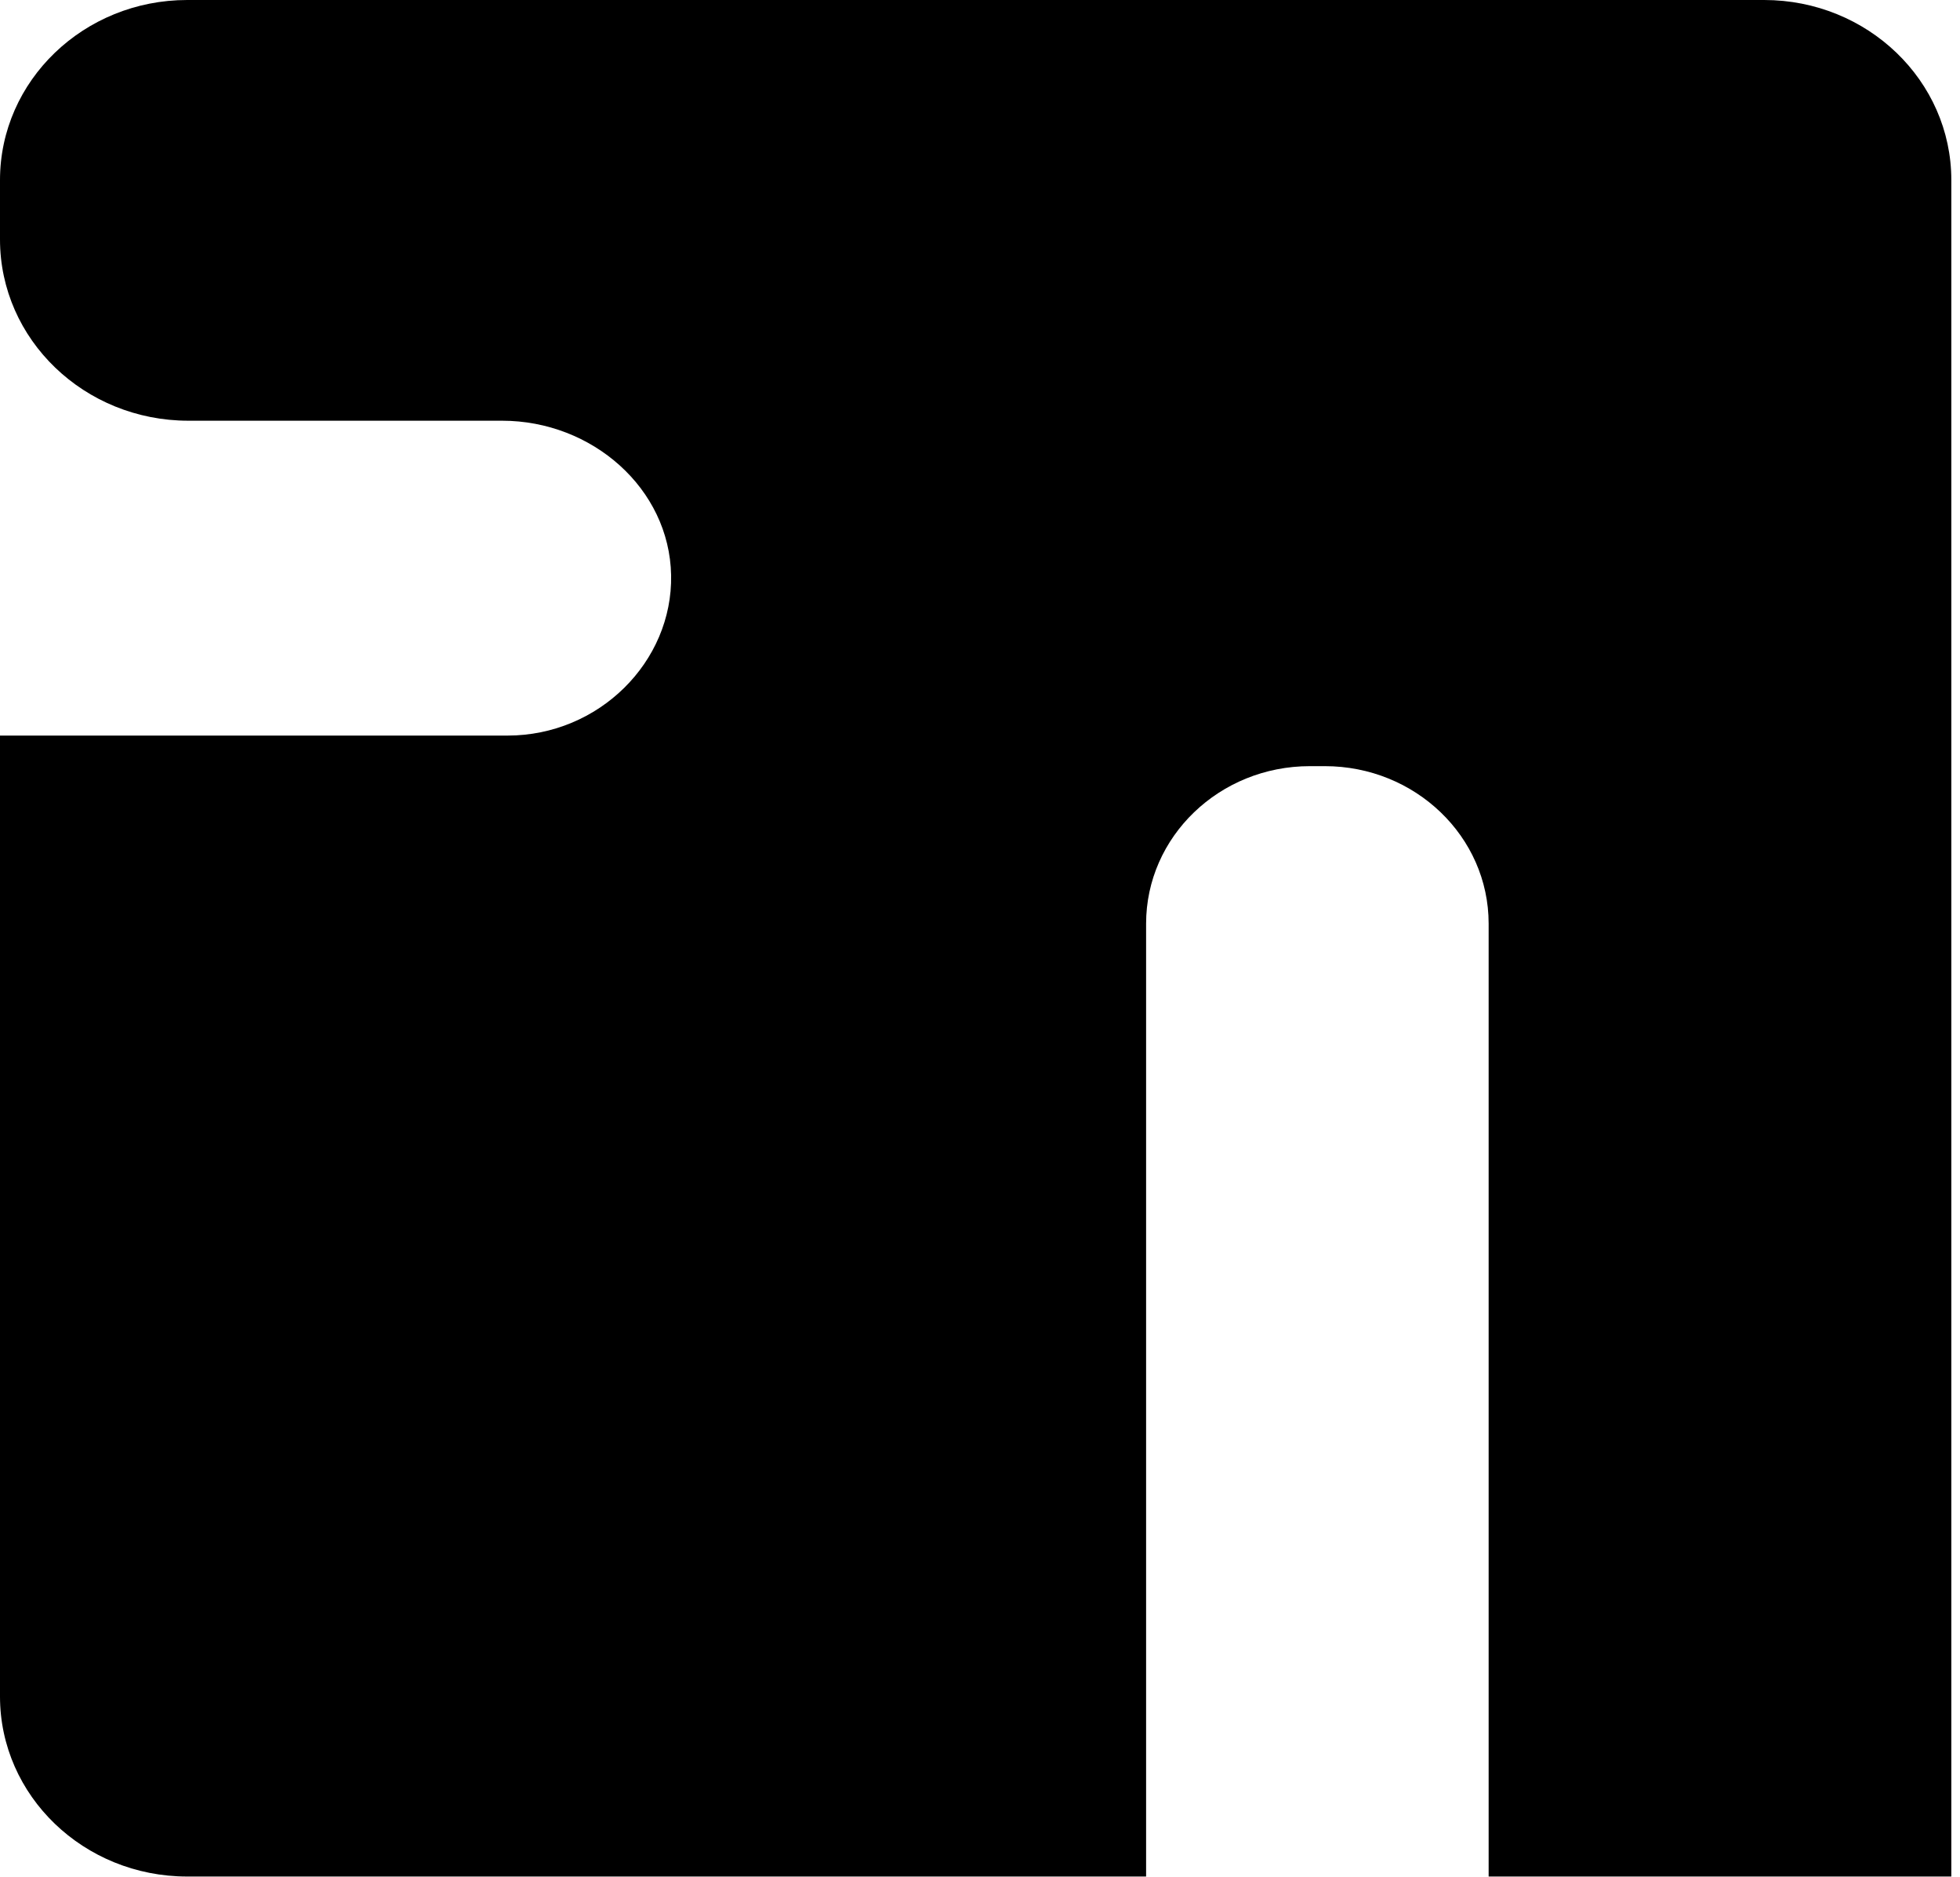
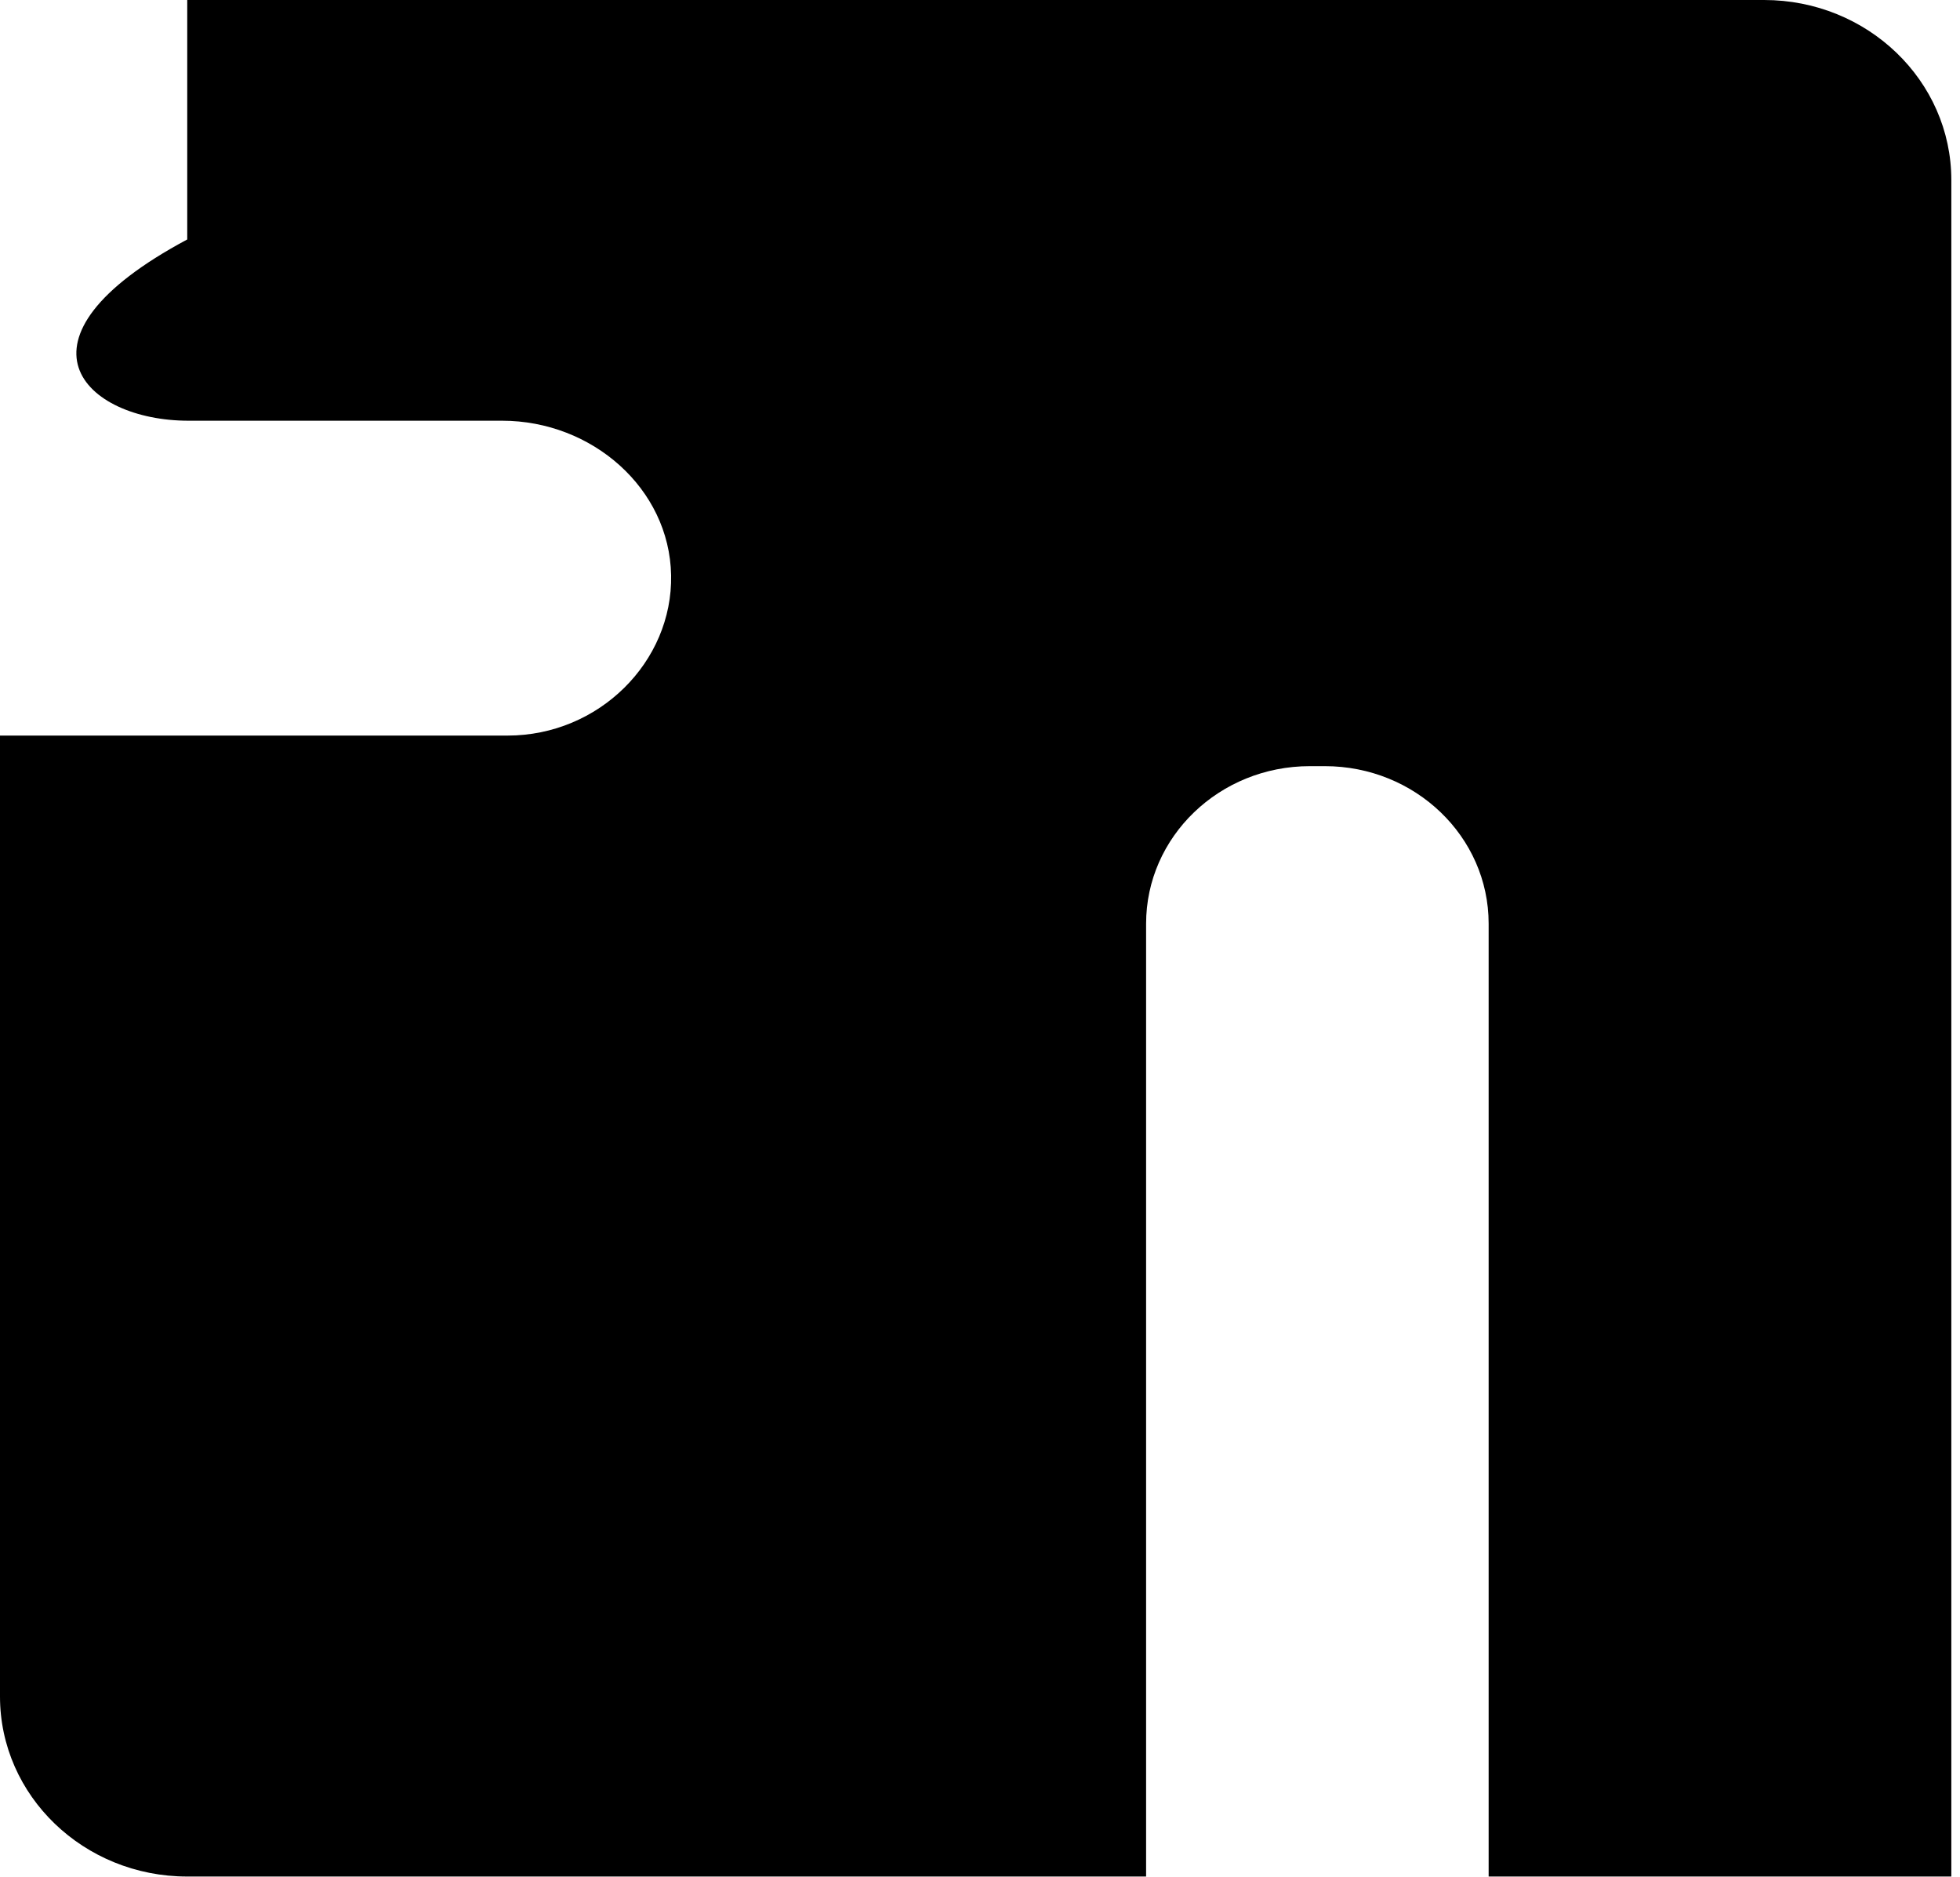
<svg xmlns="http://www.w3.org/2000/svg" width="47" height="45" viewBox="0 0 47 45" fill="none">
-   <path d="M42.302 0H4.49C2.011 0 0 1.934 0 4.318V5.742C0 8.143 2.025 10.088 4.519 10.088H12.039C14.202 10.088 16.053 11.714 16.093 13.791C16.133 15.868 14.362 17.638 12.17 17.638H0V40.679C0 43.063 2.011 44.996 4.49 44.996H27.483V22.148C27.483 20.064 29.24 18.371 31.41 18.371H31.769C33.936 18.371 35.697 20.06 35.697 22.148V44.996H46.792V4.318C46.792 1.934 44.781 0 42.302 0Z" fill="black" />
+   <path d="M42.302 0H4.49V5.742C0 8.143 2.025 10.088 4.519 10.088H12.039C14.202 10.088 16.053 11.714 16.093 13.791C16.133 15.868 14.362 17.638 12.17 17.638H0V40.679C0 43.063 2.011 44.996 4.49 44.996H27.483V22.148C27.483 20.064 29.24 18.371 31.41 18.371H31.769C33.936 18.371 35.697 20.06 35.697 22.148V44.996H46.792V4.318C46.792 1.934 44.781 0 42.302 0Z" fill="black" />
</svg>